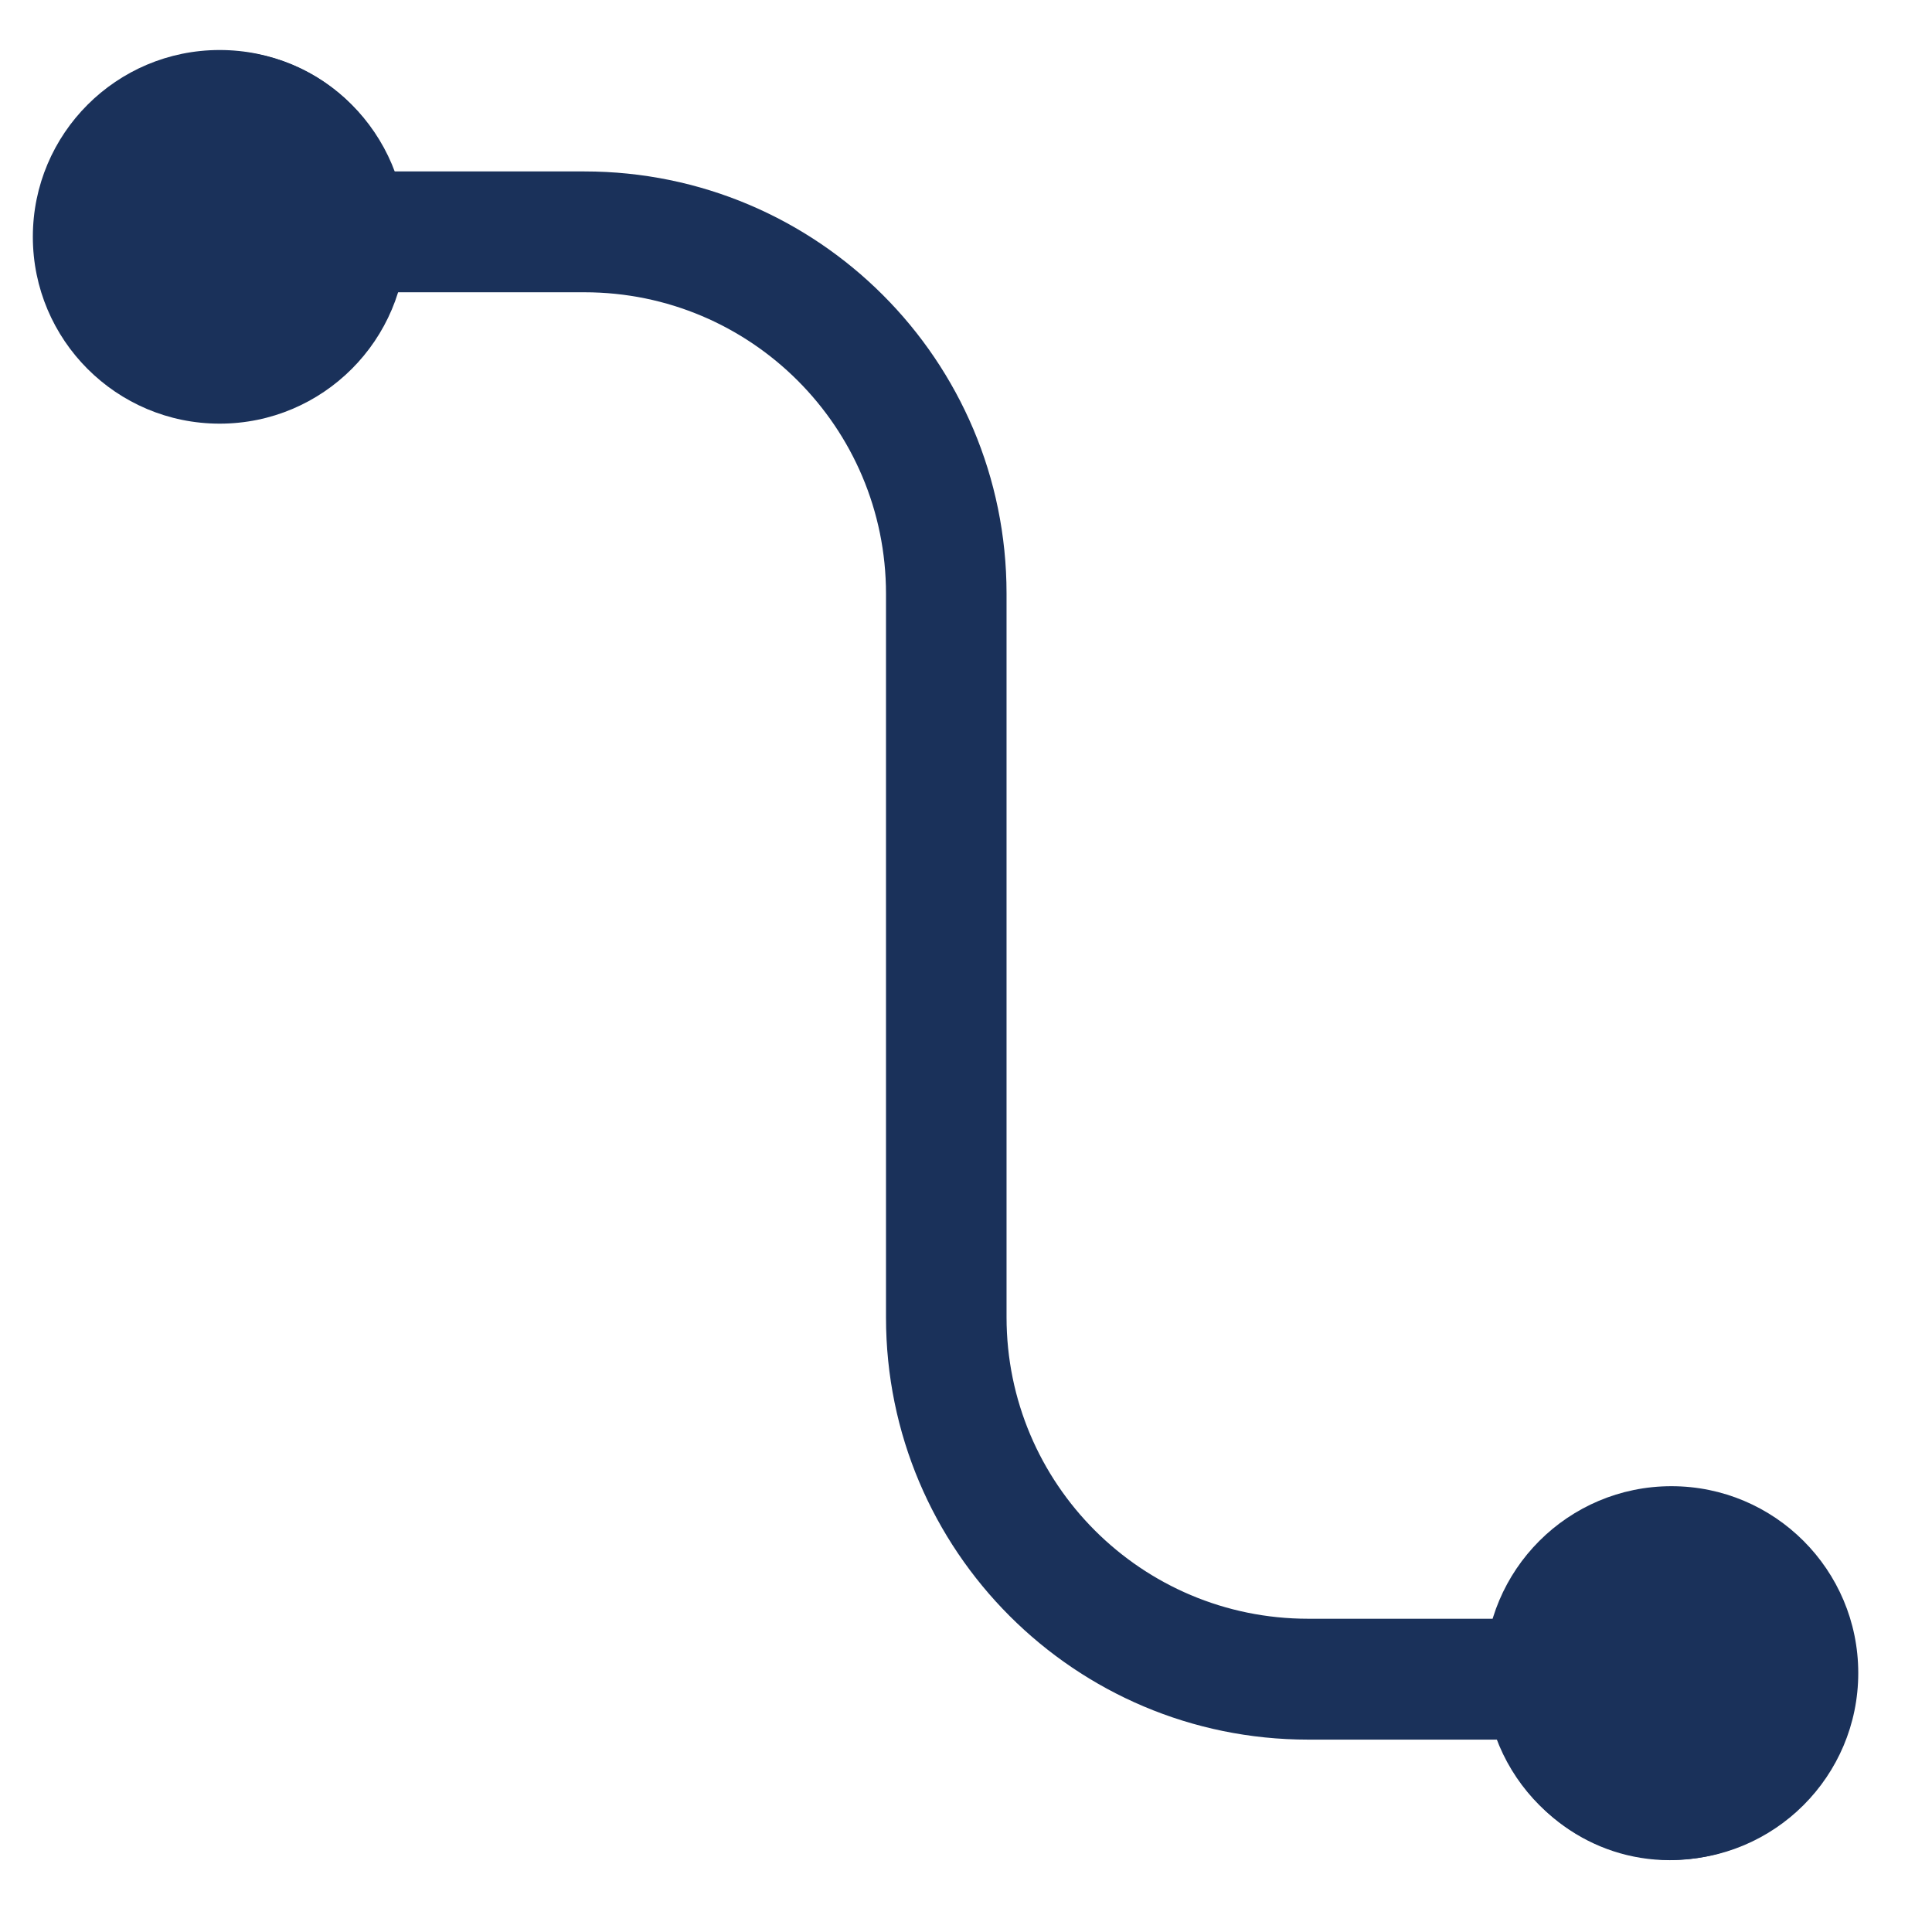
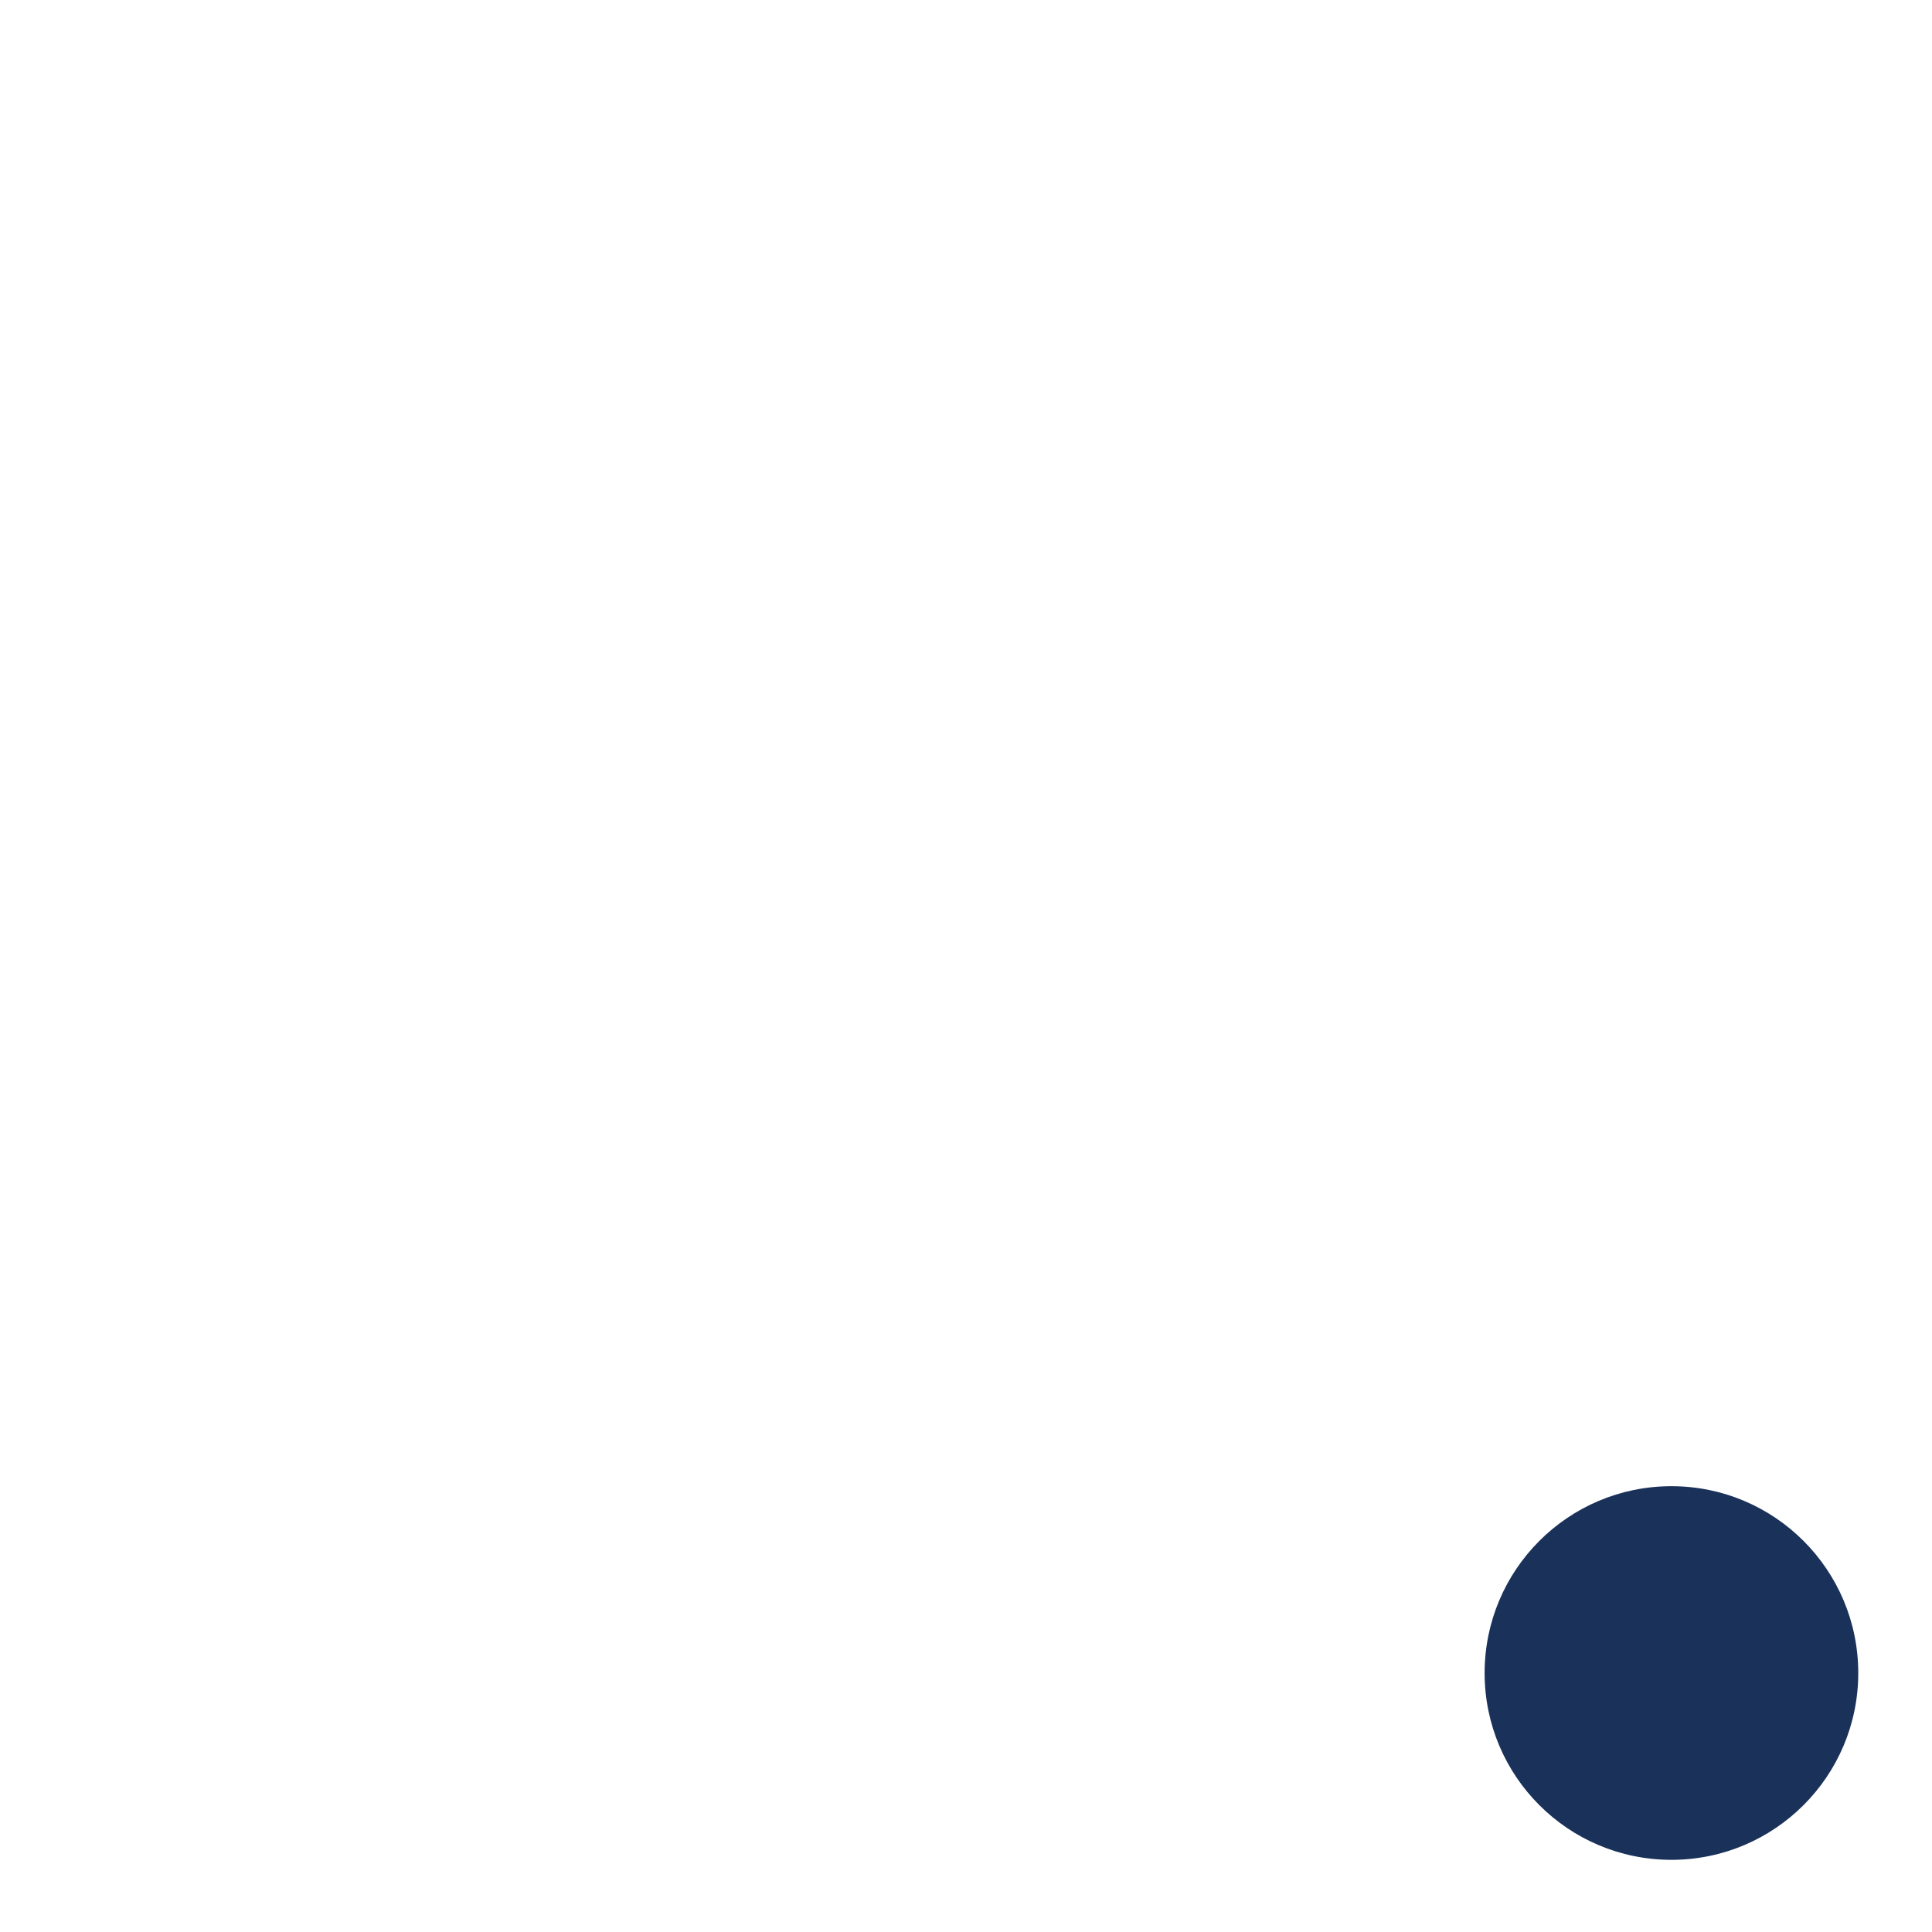
<svg xmlns="http://www.w3.org/2000/svg" width="71" height="71" viewBox="0 0 71 71" fill="none">
-   <path d="M8.187 1.869C4.511 1.869 1.535 4.845 1.535 8.52C1.535 12.196 4.511 15.172 8.187 15.172C11.084 15.172 13.541 13.323 14.454 10.741H21.478C27.599 10.741 32.56 15.702 32.56 21.823V48.417C32.56 56.985 39.504 63.93 48.072 63.93H55.095C56.009 66.511 58.466 68.36 61.363 68.36C65.038 68.36 68.015 65.384 68.015 61.709C68.015 58.034 65.038 55.057 61.363 55.057C58.466 55.057 56.009 56.906 55.095 59.488H48.072C41.951 59.488 36.99 54.528 36.99 48.406V21.812C36.99 13.244 30.046 6.3 21.478 6.3H14.454C13.541 3.718 11.084 1.869 8.187 1.869Z" fill="#1A315A" />
-   <path d="M8.073 15.569C11.864 15.569 14.938 12.495 14.938 8.703C14.938 4.912 11.864 1.838 8.073 1.838C4.281 1.838 1.207 4.912 1.207 8.703C1.207 12.495 4.281 15.569 8.073 15.569Z" fill="#1A315A" />
  <path d="M61.424 68.348C65.216 68.348 68.29 65.275 68.29 61.483C68.29 57.691 65.216 54.617 61.424 54.617C57.632 54.617 54.559 57.691 54.559 61.483C54.559 65.275 57.632 68.348 61.424 68.348Z" fill="#1A315A" />
</svg>